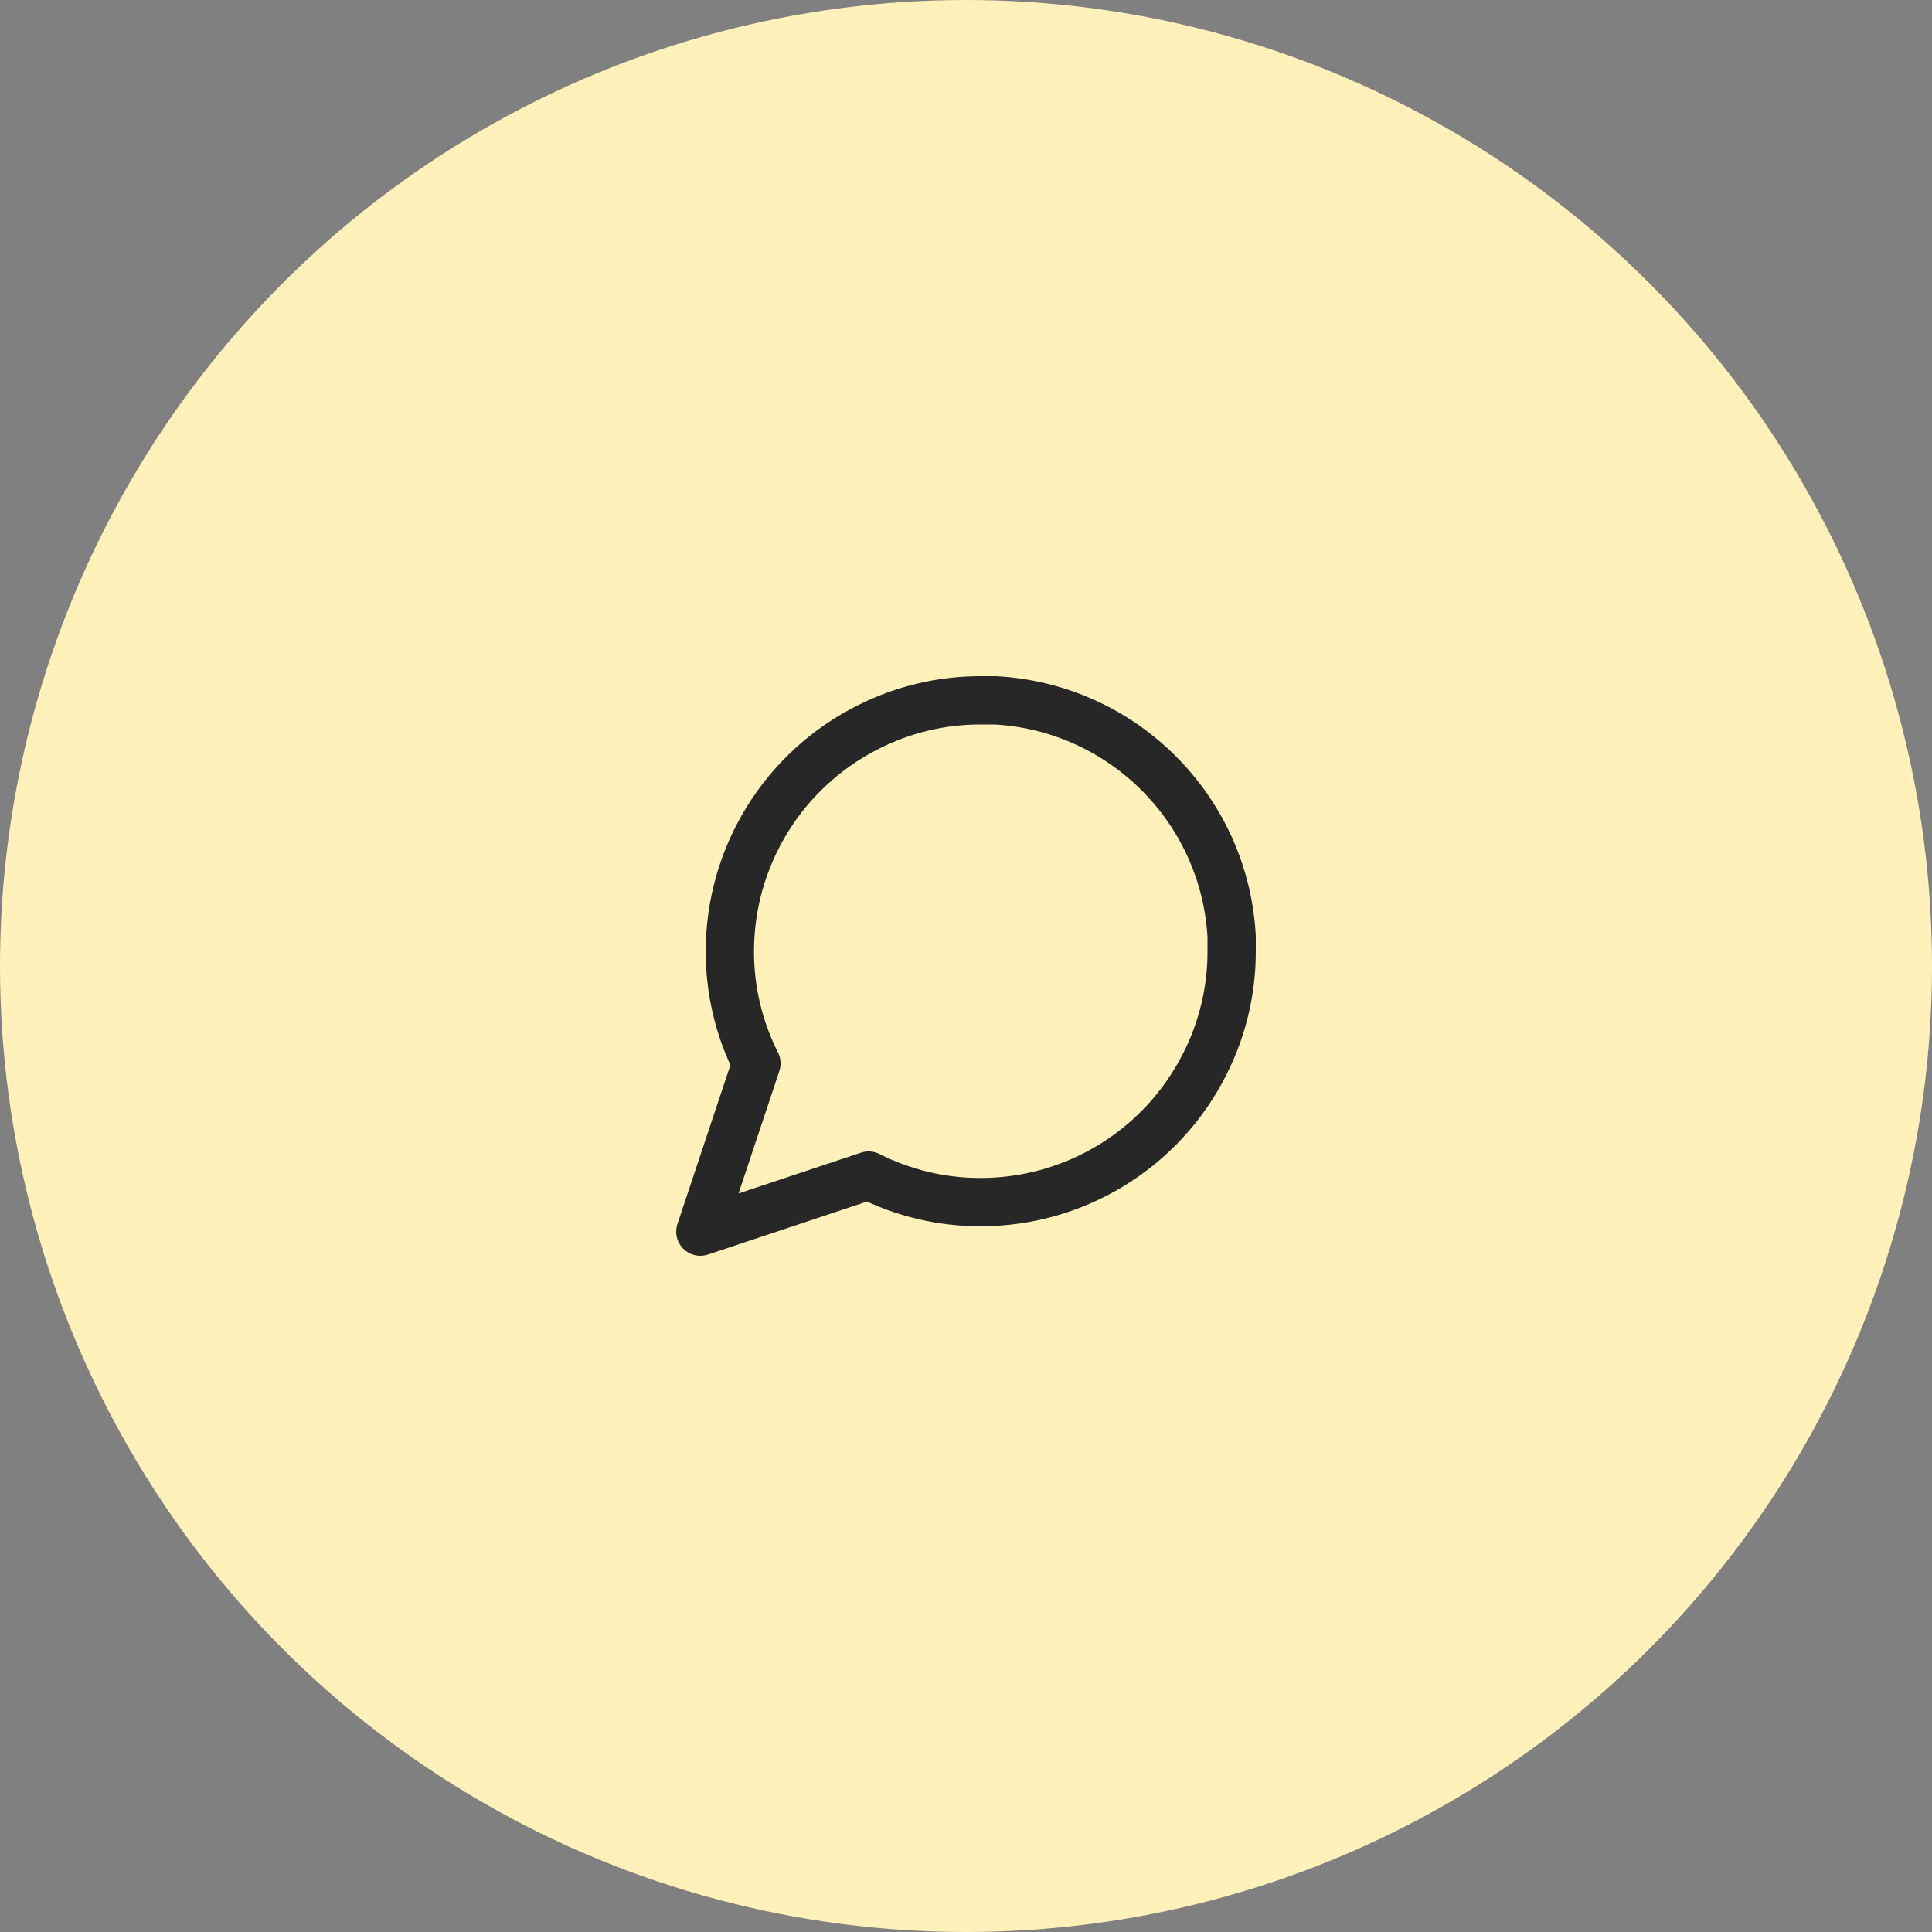
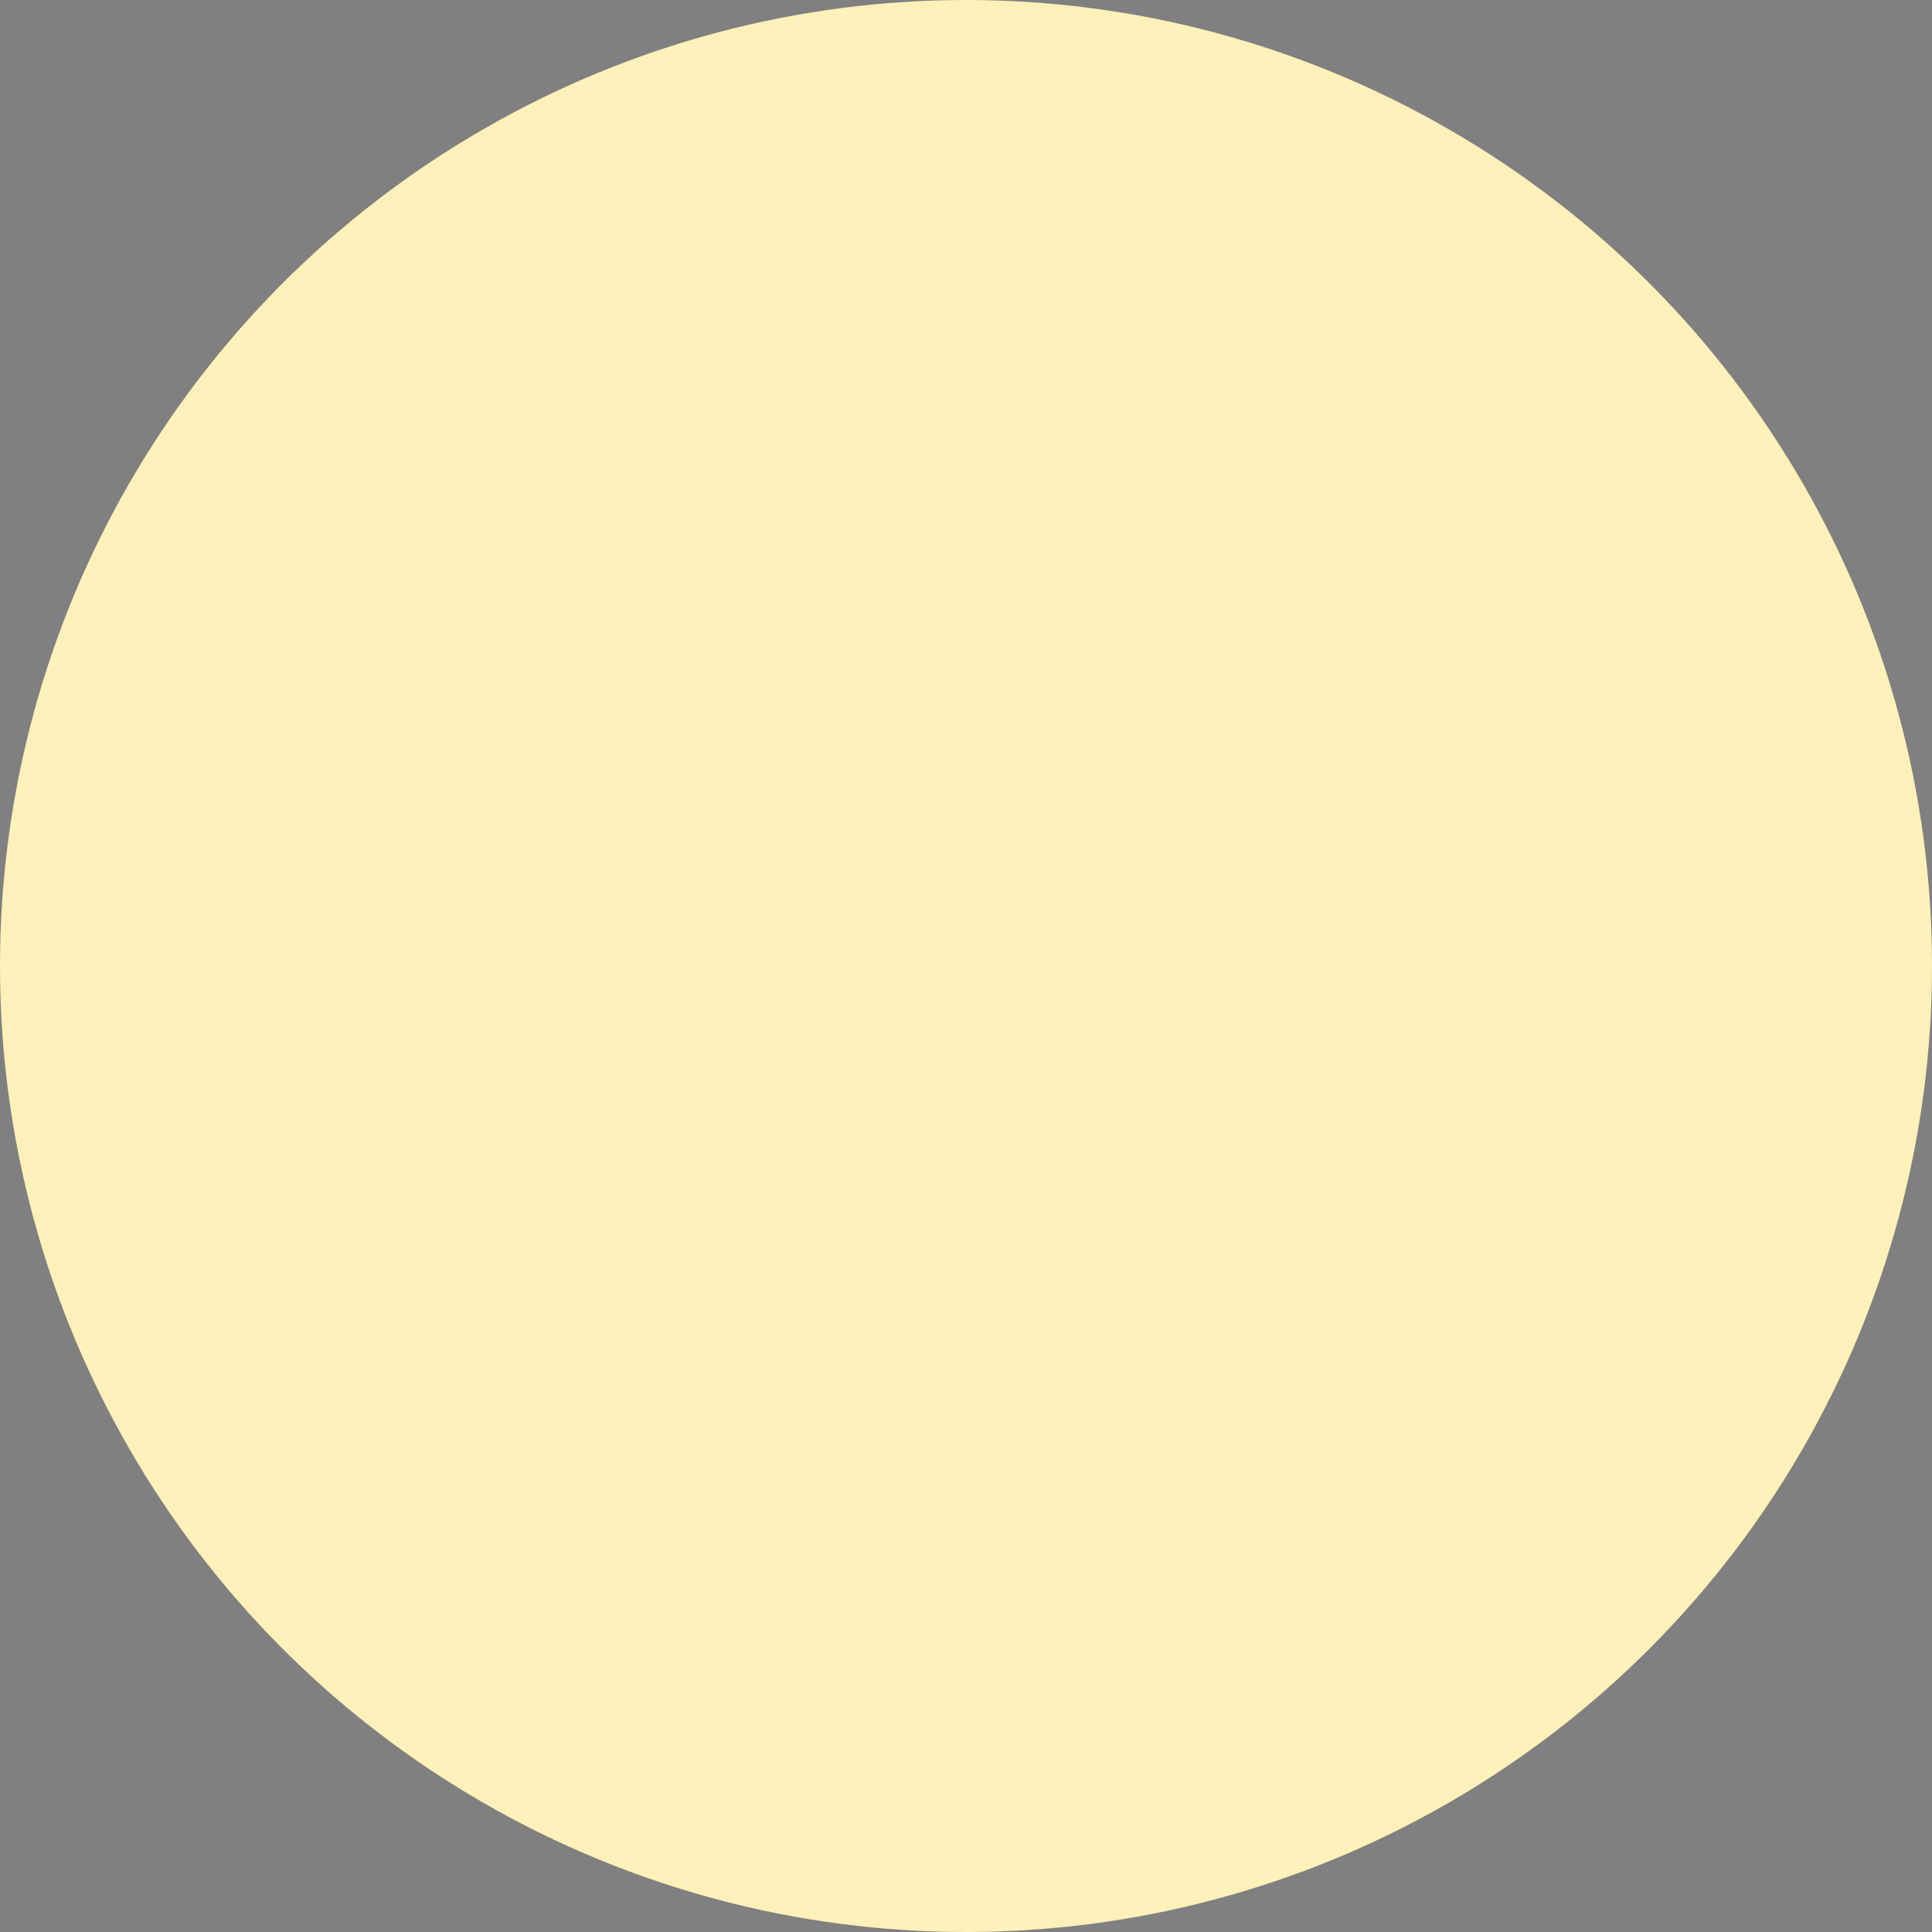
<svg xmlns="http://www.w3.org/2000/svg" width="80" height="80" viewBox="0 0 80 80">
  <rect x="0" y="0" width="80" height="80" fill="#808080" stroke="none" />
  <g fill="none" fill-rule="evenodd">
    <circle cx="40" cy="40" r="40" fill="#FFF1B9" />
-     <path stroke="#272727" stroke-linecap="round" stroke-linejoin="round" stroke-width="2" d="M51 39.389c.004 1.613-.373 3.204-1.1 4.644-1.759 3.52-5.355 5.743-9.289 5.745-1.613.004-3.204-.373-4.644-1.1L29 51l2.322-6.967c-.727-1.44-1.104-3.03-1.1-4.644.002-3.934 2.225-7.53 5.745-9.289 1.44-.727 3.03-1.104 4.644-1.1h.611c5.275.291 9.487 4.503 9.778 9.778v.61h0z" />
  </g>
</svg>